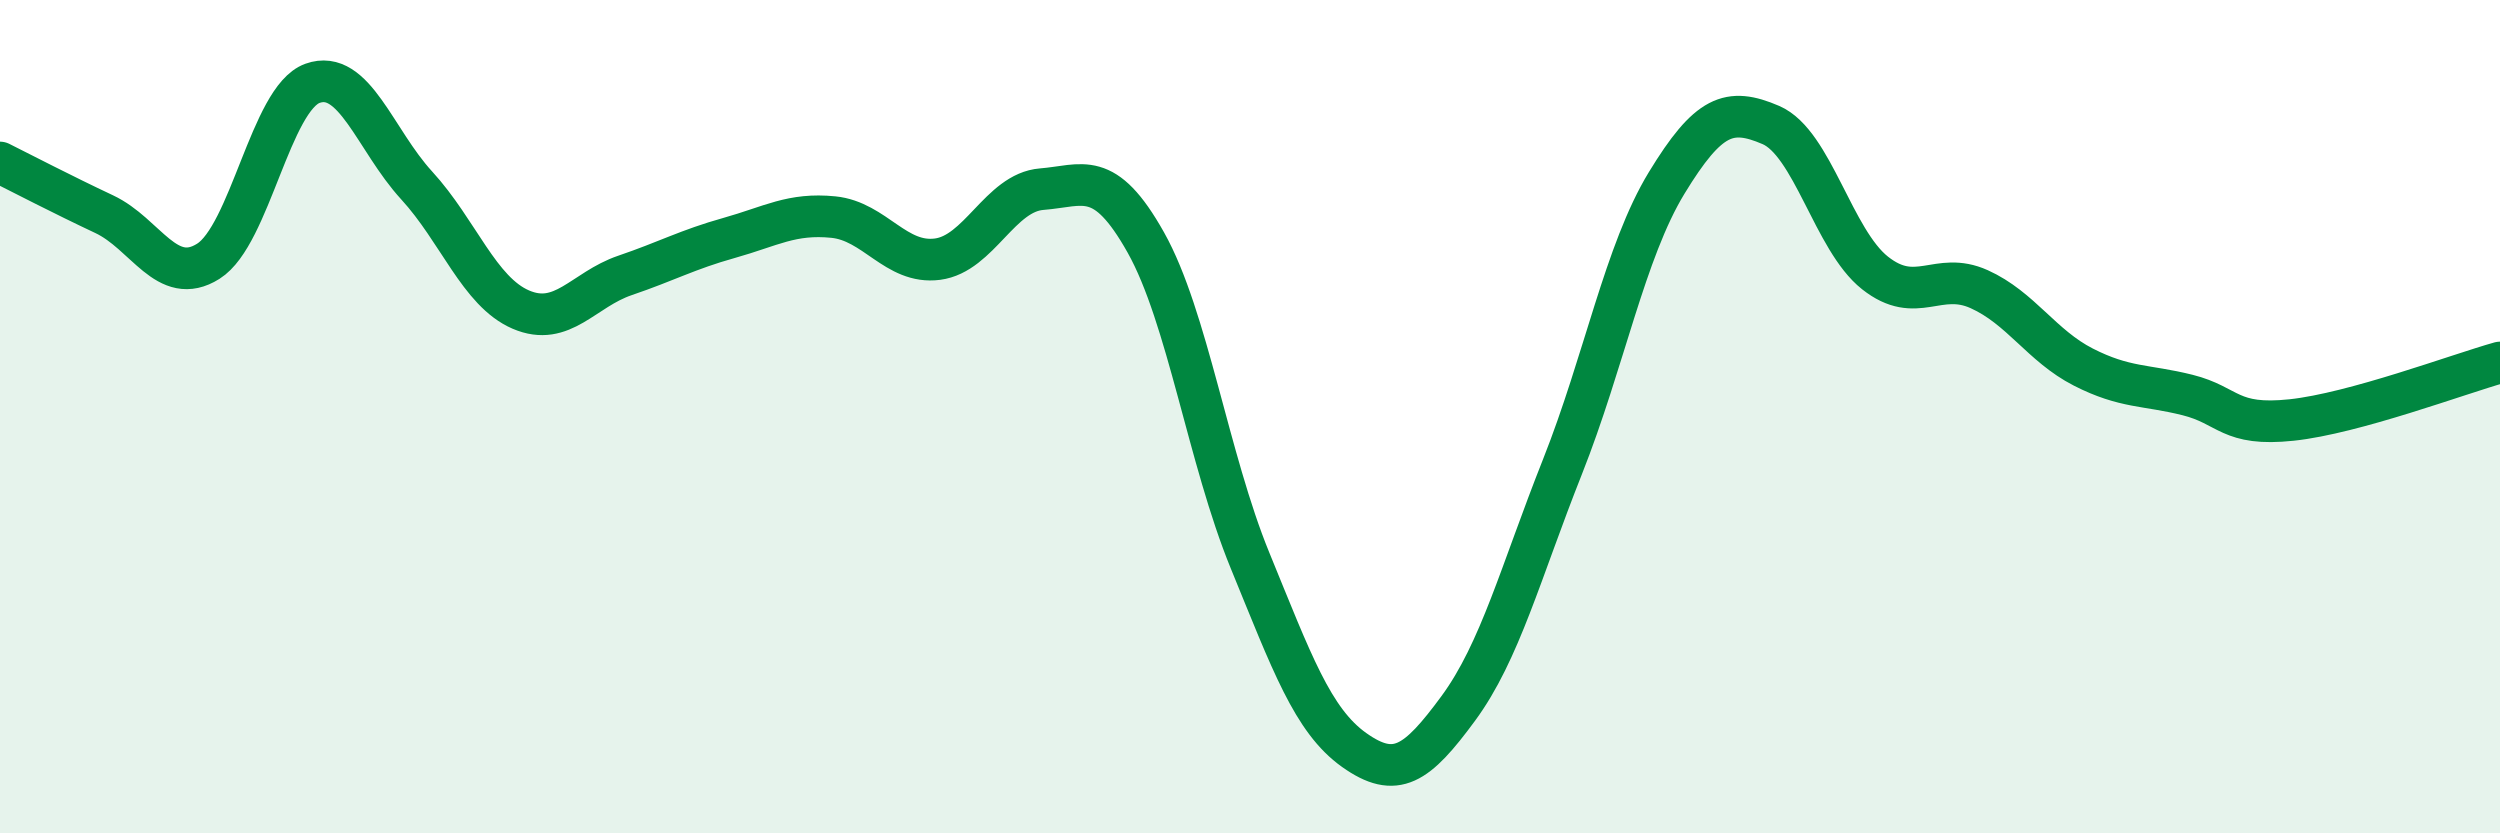
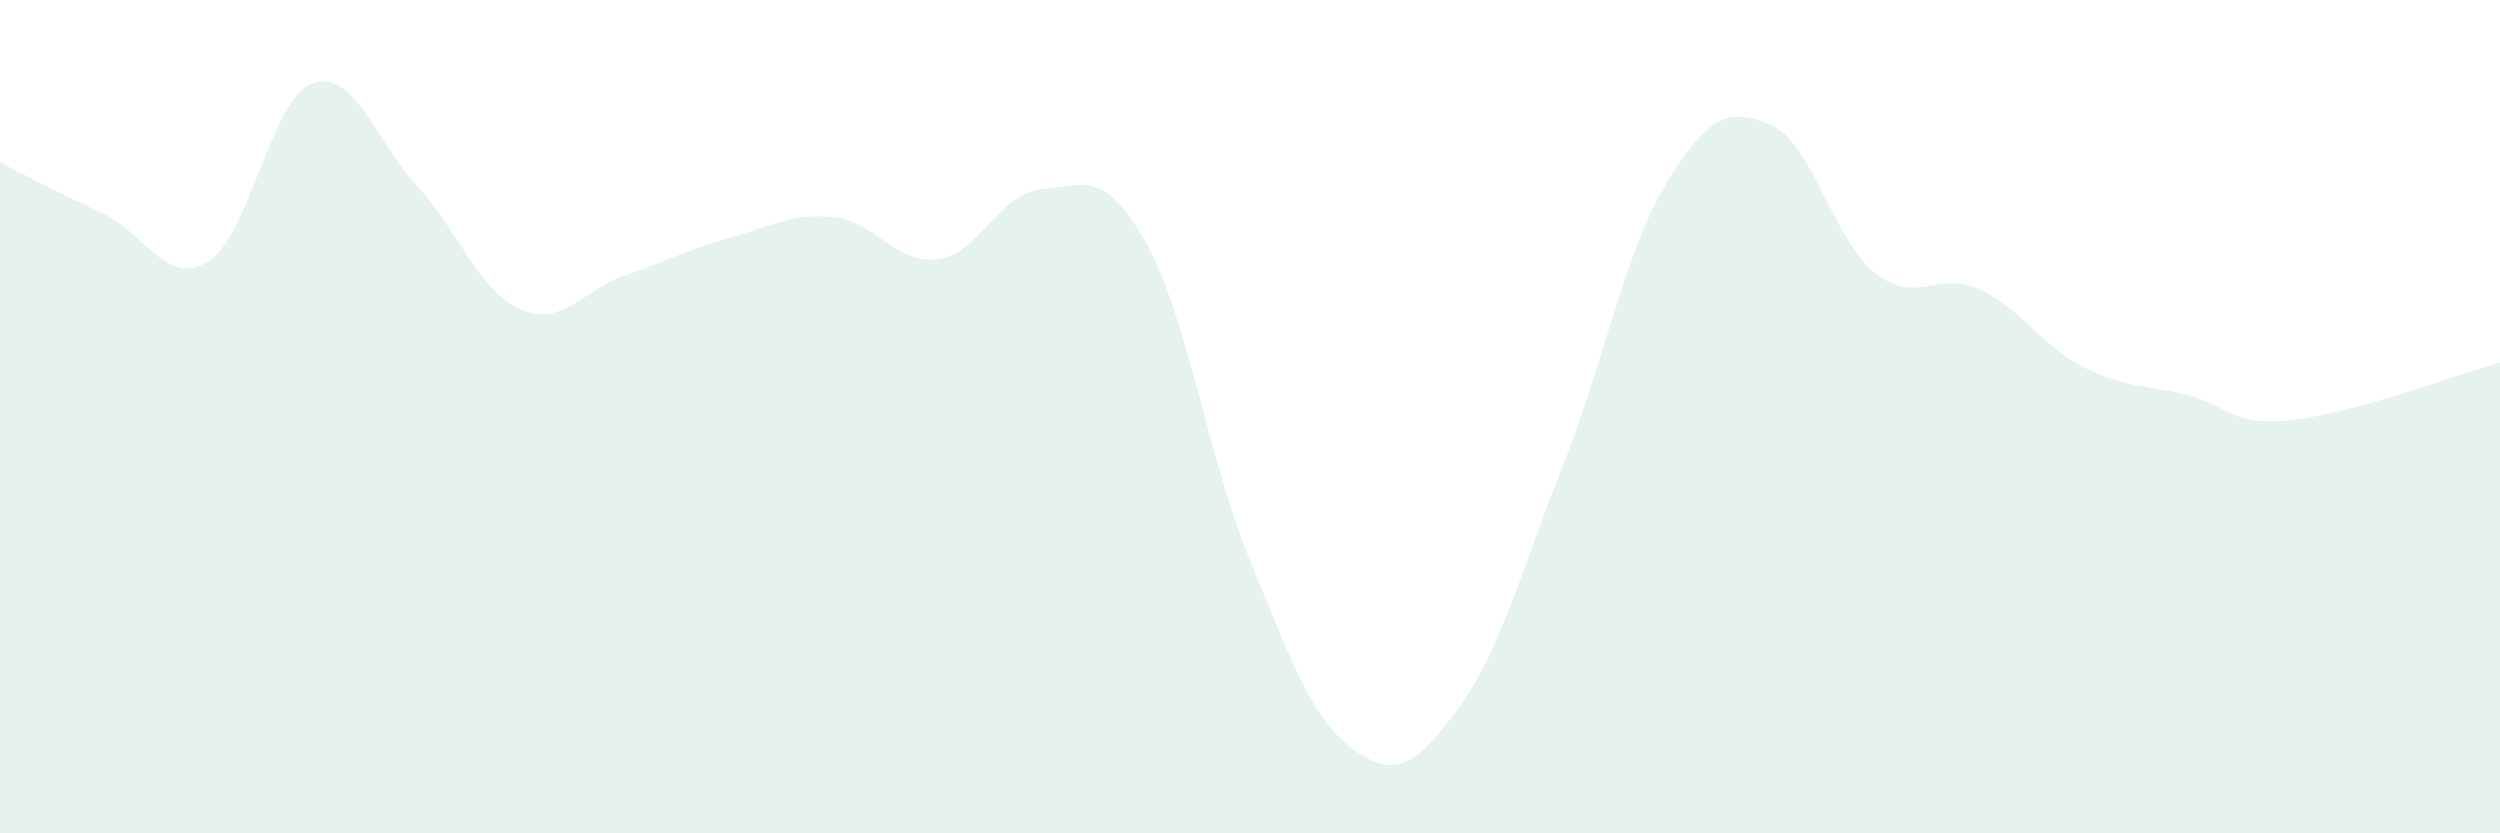
<svg xmlns="http://www.w3.org/2000/svg" width="60" height="20" viewBox="0 0 60 20">
  <path d="M 0,3.9 C 0.5,4.15 1.5,4.67 2.5,5.14 C 3.5,5.61 4,6.9 5,6.27 C 6,5.64 6.5,2.36 7.5,2 C 8.5,1.64 9,3.36 10,4.45 C 11,5.54 11.5,7 12.5,7.43 C 13.5,7.86 14,6.95 15,6.61 C 16,6.27 16.5,5.99 17.5,5.71 C 18.5,5.43 19,5.11 20,5.21 C 21,5.31 21.5,6.35 22.5,6.22 C 23.5,6.09 24,4.62 25,4.54 C 26,4.46 26.5,4.04 27.5,5.82 C 28.5,7.6 29,11.01 30,13.45 C 31,15.89 31.5,17.29 32.5,18 C 33.5,18.71 34,18.36 35,17 C 36,15.64 36.5,13.72 37.5,11.2 C 38.5,8.68 39,6.03 40,4.39 C 41,2.75 41.5,2.57 42.5,3 C 43.5,3.43 44,5.76 45,6.55 C 46,7.34 46.5,6.49 47.5,6.94 C 48.5,7.39 49,8.3 50,8.81 C 51,9.32 51.5,9.23 52.5,9.48 C 53.5,9.73 53.5,10.24 55,10.08 C 56.5,9.92 59,8.98 60,8.7L60 20L0 20Z" fill="#008740" opacity="0.1" stroke-linecap="round" stroke-linejoin="round" />
-   <path d="M 0,3.9 C 0.5,4.15 1.5,4.67 2.5,5.14 C 3.5,5.61 4,6.9 5,6.27 C 6,5.64 6.5,2.36 7.5,2 C 8.5,1.64 9,3.36 10,4.45 C 11,5.54 11.5,7 12.5,7.43 C 13.5,7.86 14,6.95 15,6.61 C 16,6.27 16.5,5.99 17.5,5.71 C 18.5,5.43 19,5.11 20,5.21 C 21,5.31 21.5,6.35 22.5,6.22 C 23.5,6.09 24,4.62 25,4.54 C 26,4.46 26.5,4.04 27.5,5.82 C 28.5,7.6 29,11.01 30,13.45 C 31,15.89 31.5,17.29 32.5,18 C 33.5,18.71 34,18.36 35,17 C 36,15.64 36.5,13.72 37.5,11.2 C 38.5,8.68 39,6.03 40,4.39 C 41,2.75 41.5,2.57 42.5,3 C 43.5,3.43 44,5.76 45,6.55 C 46,7.34 46.5,6.49 47.5,6.94 C 48.5,7.39 49,8.3 50,8.81 C 51,9.32 51.5,9.23 52.5,9.48 C 53.5,9.73 53.5,10.24 55,10.08 C 56.5,9.92 59,8.98 60,8.7" stroke="#008740" stroke-width="1" fill="none" stroke-linecap="round" stroke-linejoin="round" />
</svg>